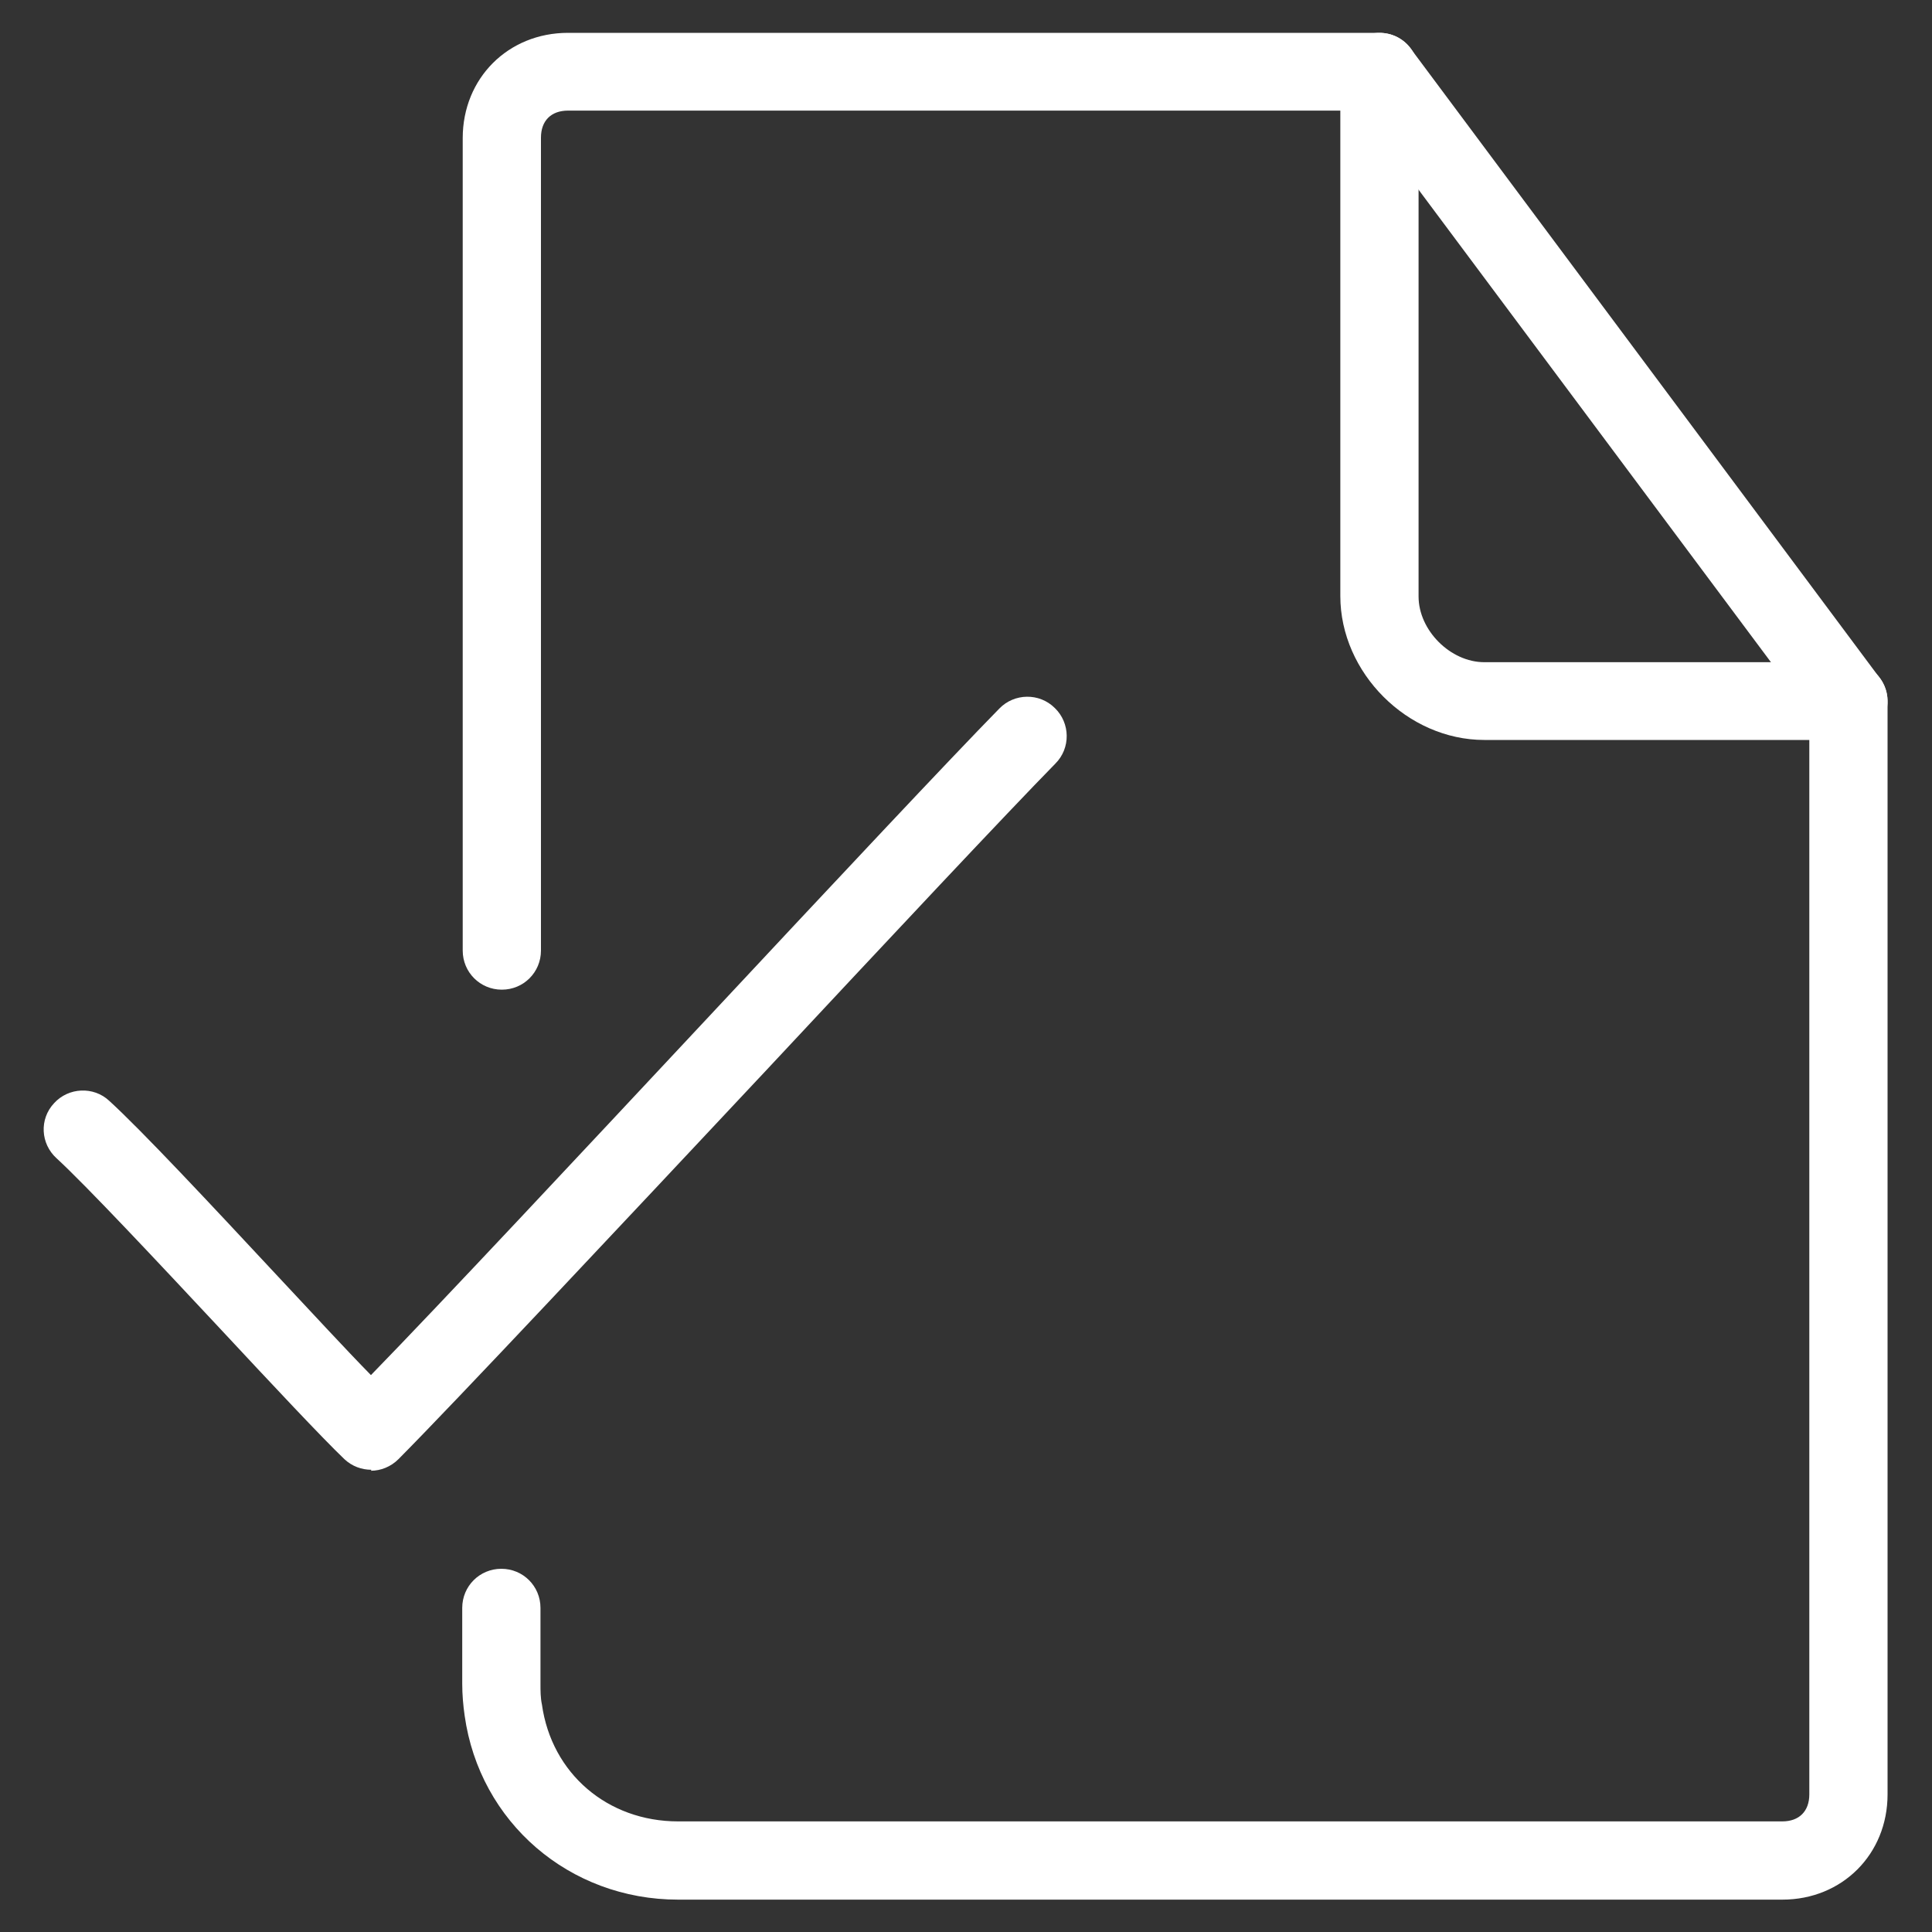
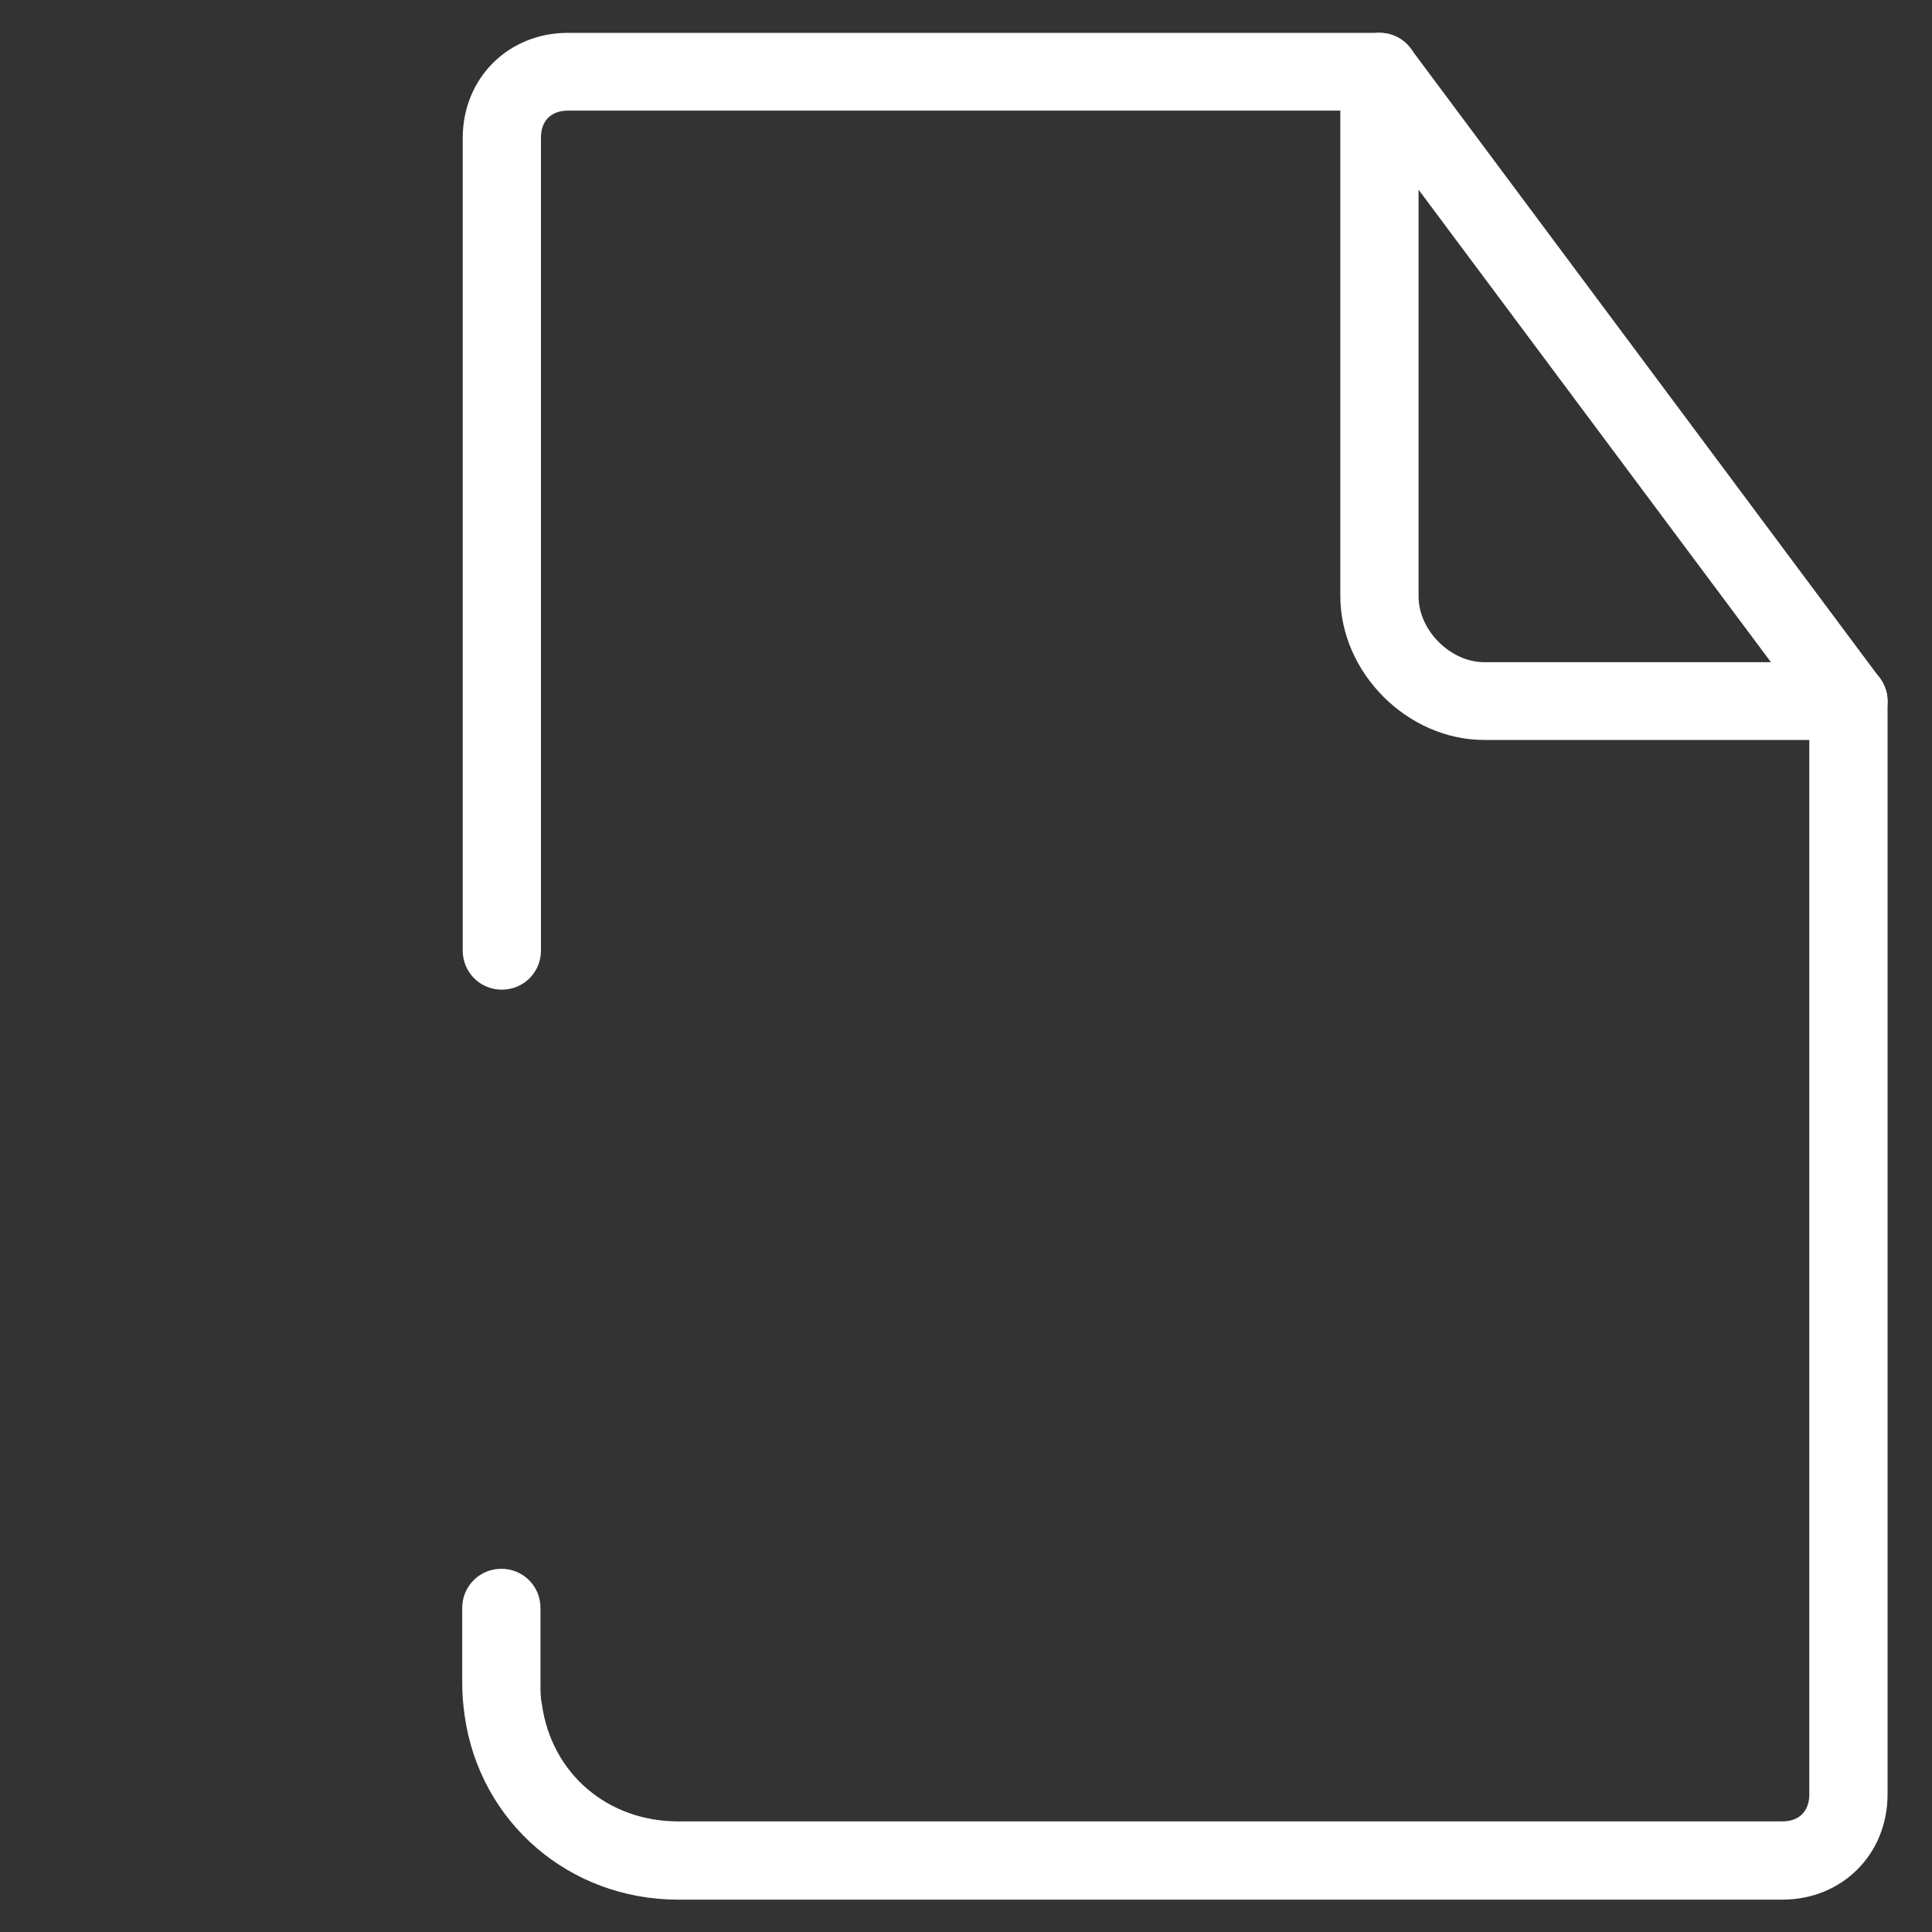
<svg xmlns="http://www.w3.org/2000/svg" id="uuid-eb8f033e-8768-4d88-94df-5079d0530f45" viewBox="0 0 40 40">
  <rect x="0" y="0" width="40" height="40" fill="#333333" stroke="none" />
  <path d="m38.27,15.32c-.25,0-.49-.11-.65-.33L27.91,1.97c-.27-.36-.19-.87.17-1.13.36-.27.87-.19,1.13.17l9.71,13.03c.27.36.19.87-.17,1.13-.15.11-.32.16-.48.16Z" fill="#fff" />
-   <path d="m7.69,30.43c-.2,0-.4-.07-.56-.22-.47-.45-1.5-1.55-2.59-2.72-1.29-1.38-2.75-2.94-3.37-3.51-.33-.3-.36-.81-.05-1.14.3-.33.82-.35,1.14-.05.67.61,2.09,2.13,3.46,3.6.74.79,1.44,1.55,1.96,2.08,1.48-1.52,4.3-4.54,7.05-7.48,2.54-2.72,4.95-5.29,5.96-6.32.31-.32.83-.33,1.15-.01.32.31.33.83.01,1.15-1,1.02-3.4,3.58-5.94,6.3-3.17,3.38-6.45,6.88-7.66,8.1-.16.16-.37.24-.57.24Z" fill="#fff" />
  <path d="m36.9,39.33H14.04c-2.25,0-4.11-1.6-4.42-3.81-.03-.21-.05-.43-.05-.66v-1.57c0-.45.36-.81.81-.81s.81.36.81.81v1.57c0,.15,0,.29.03.43.2,1.43,1.36,2.42,2.82,2.42h22.86c.35,0,.56-.21.56-.56V15.32h-6.73c-1.59,0-2.98-1.39-2.98-2.98V2.29h-15.99c-.35,0-.56.21-.56.56v16.83c0,.45-.36.81-.81.81s-.81-.36-.81-.81V2.86c0-1.24.94-2.18,2.18-2.18h16.8c.45,0,.81.36.81.81v10.86c0,.7.66,1.36,1.36,1.36h7.54c.45,0,.81.36.81.81v22.63c0,1.24-.94,2.18-2.18,2.18Z" fill="#fff" />
</svg>